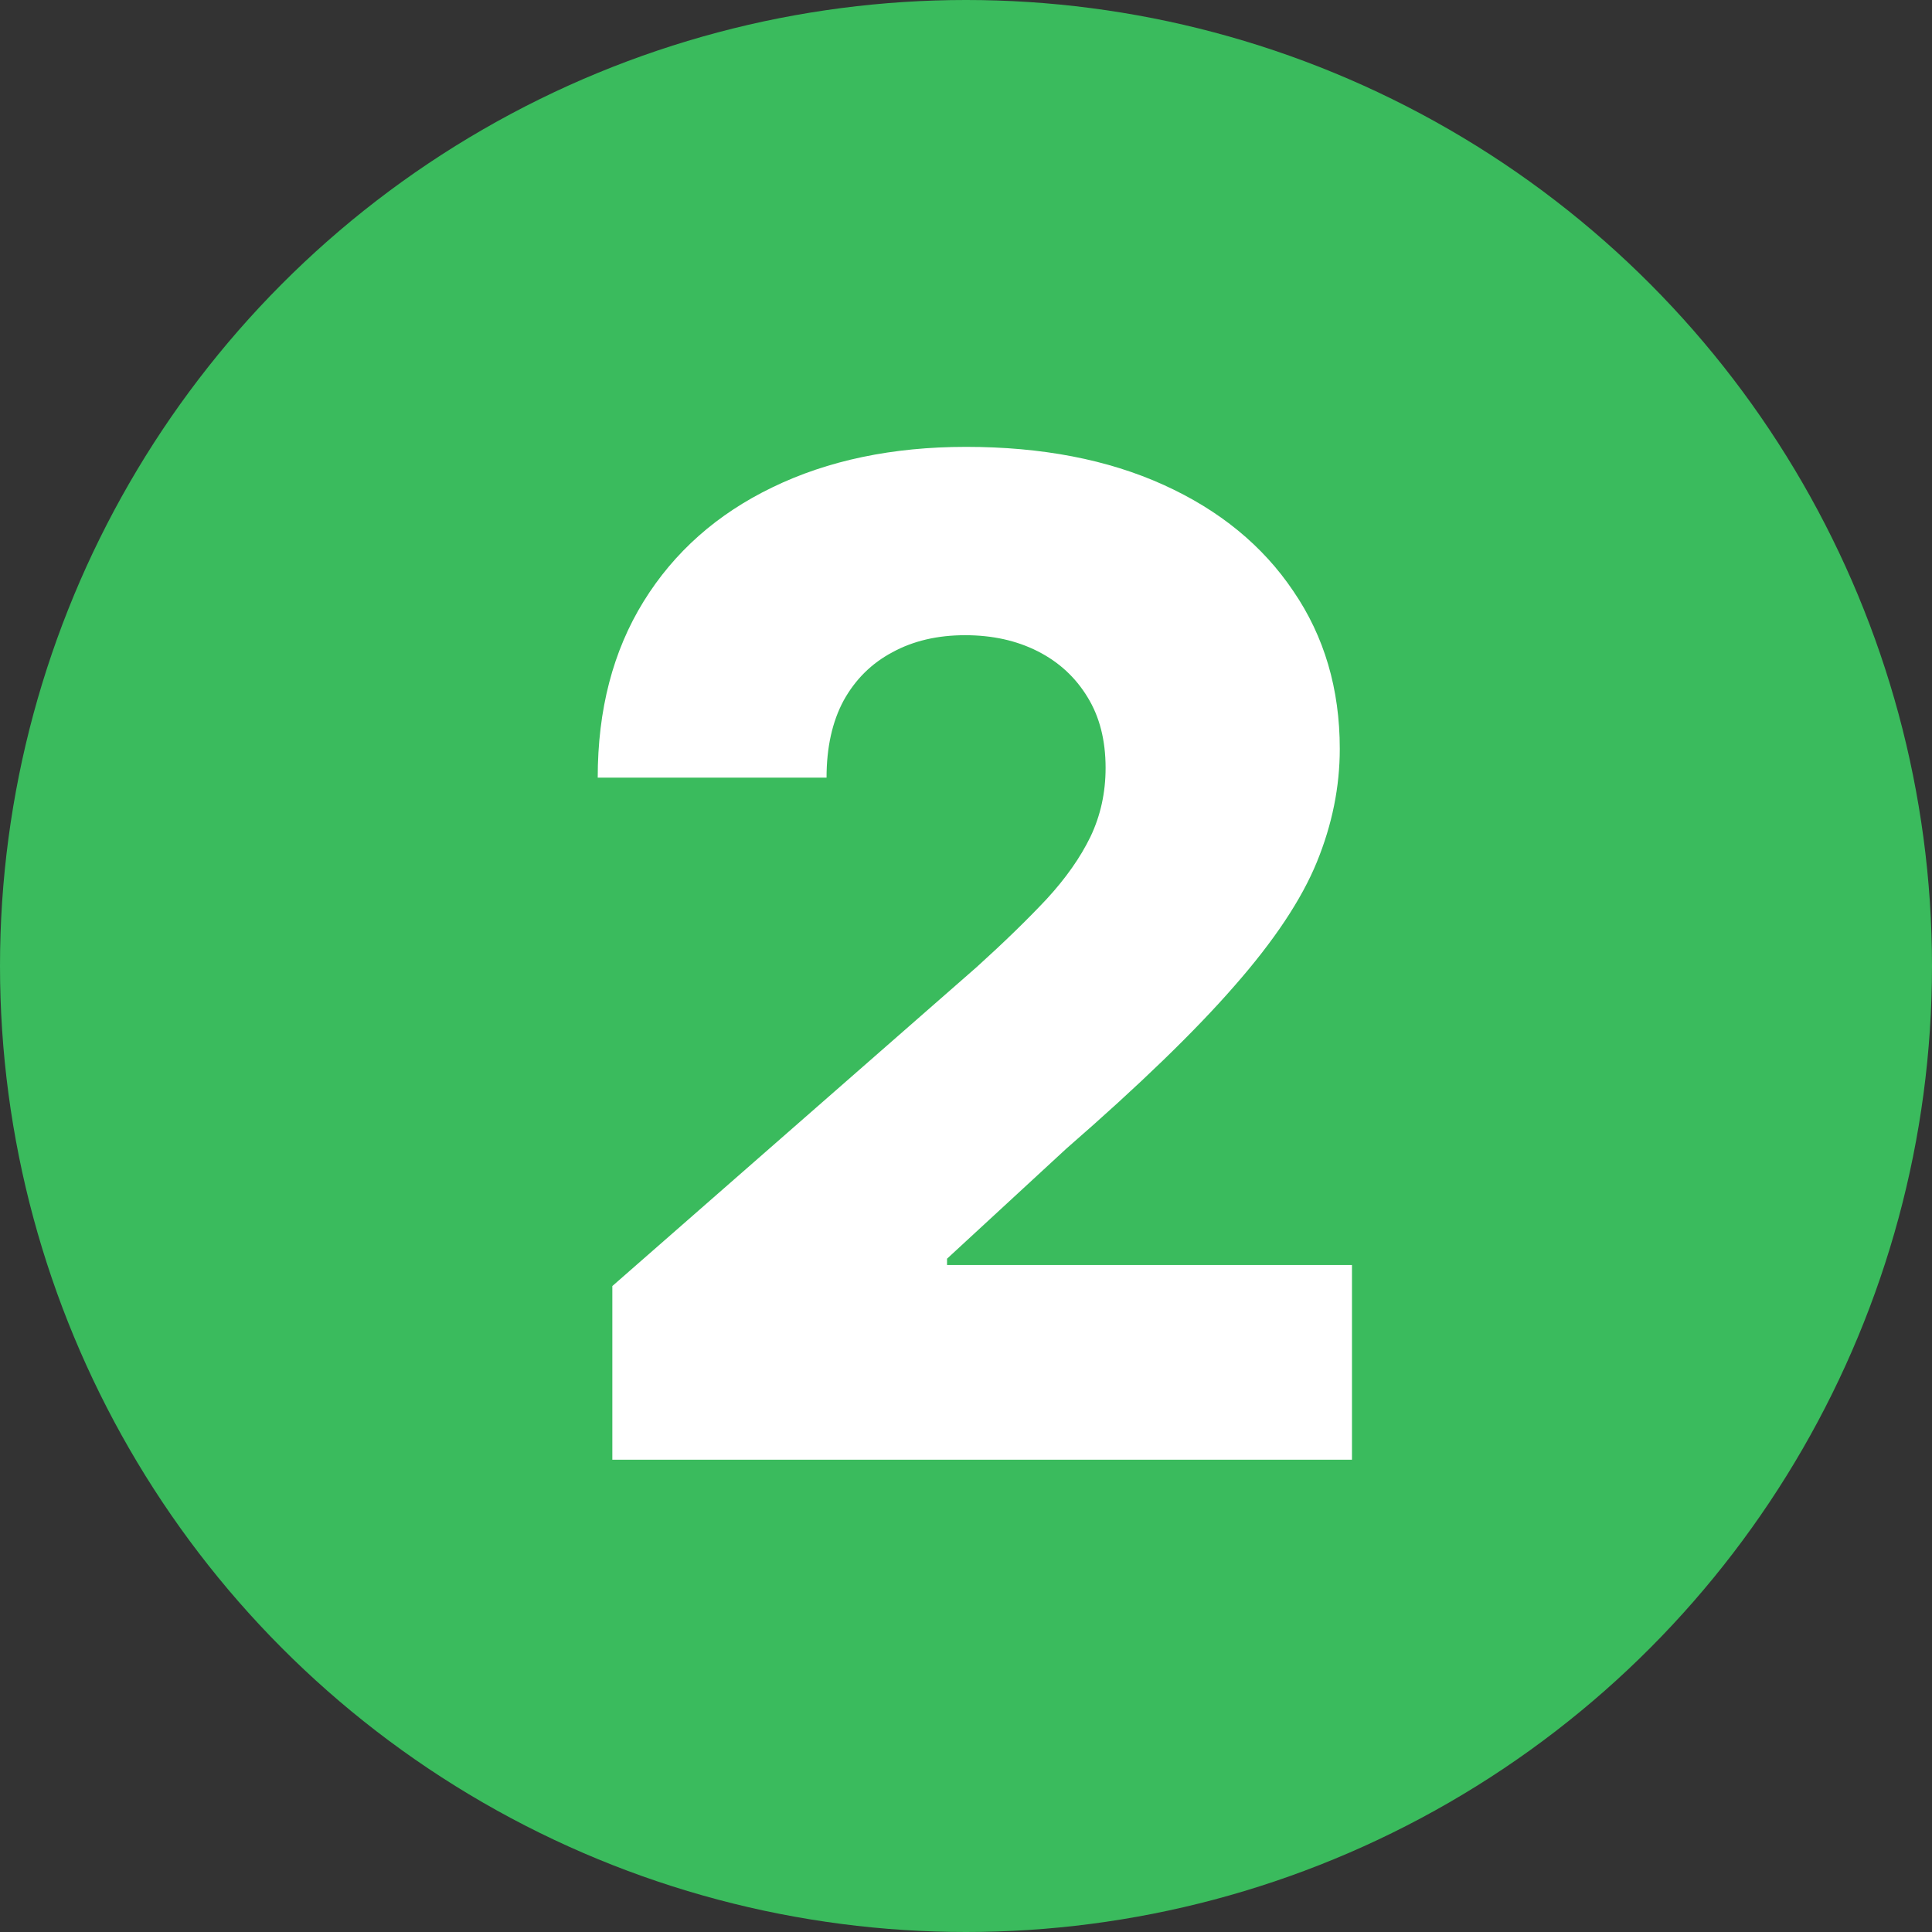
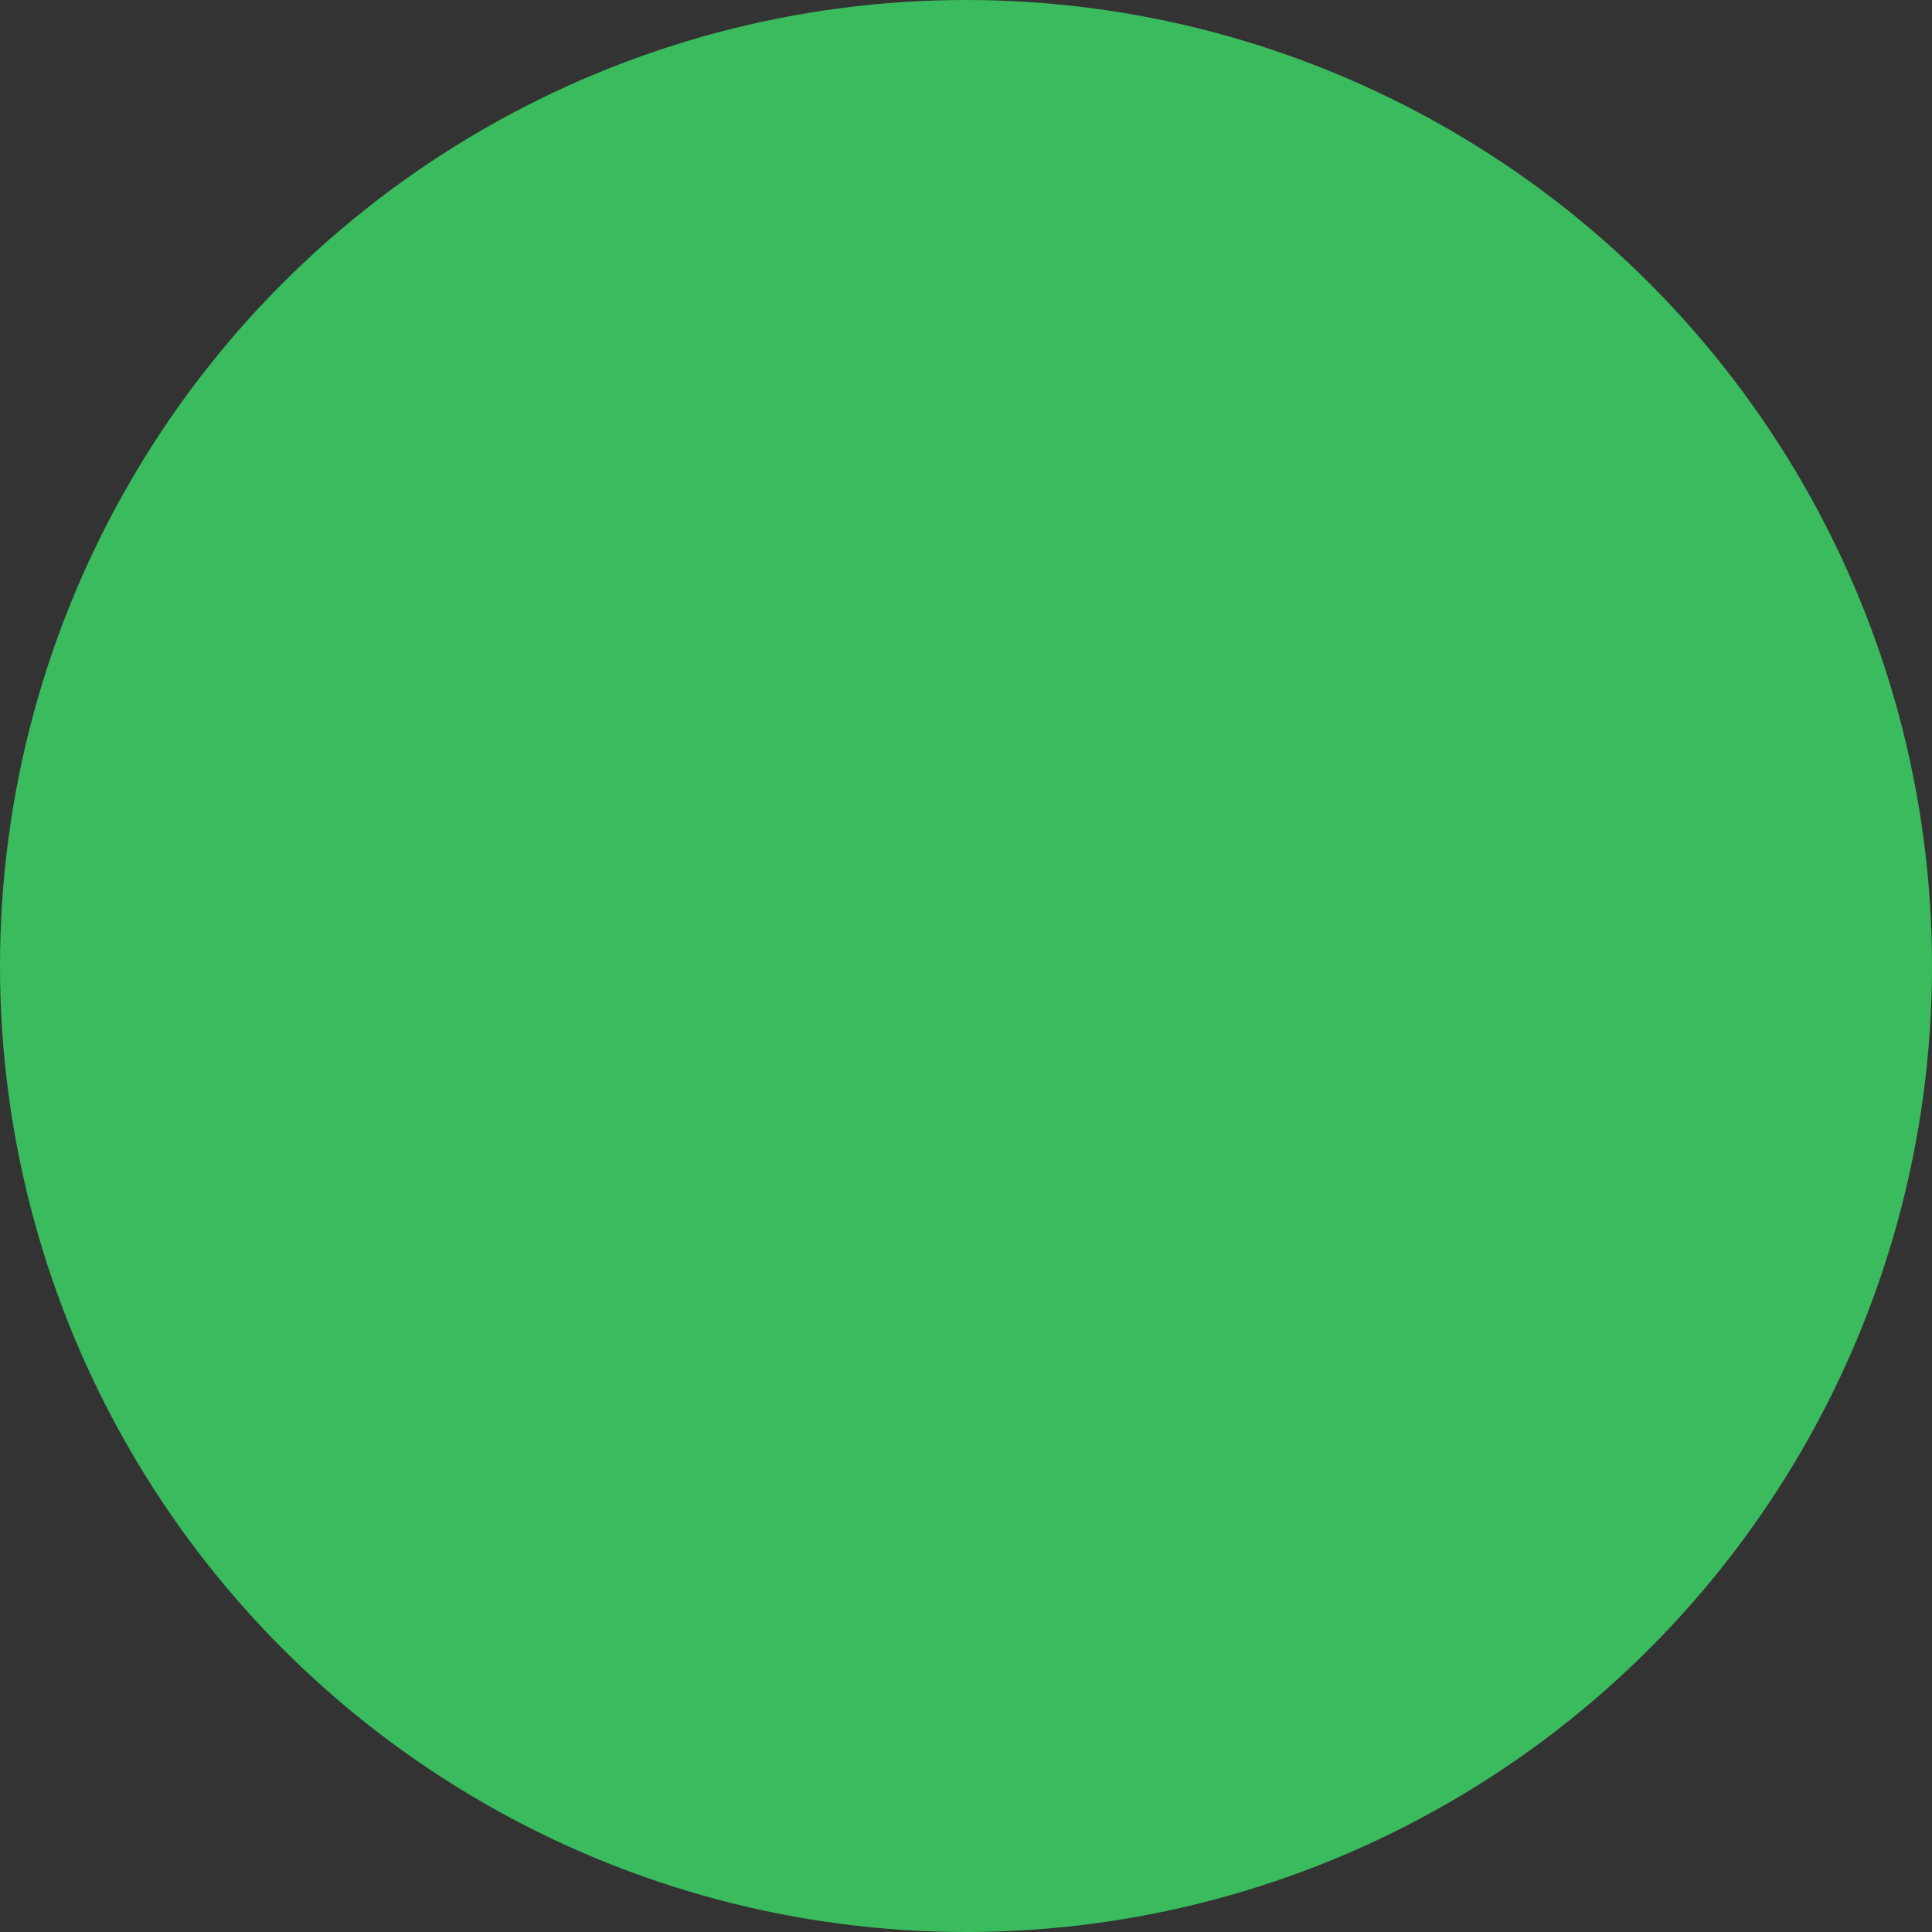
<svg xmlns="http://www.w3.org/2000/svg" id="Layer_1" x="0px" y="0px" width="90px" height="90px" viewBox="0 0 90 90" xml:space="preserve">
  <rect x="0" y="0" width="90" height="90" fill="#333333" stroke="none" />
  <circle fill="#3ABB5D" cx="45" cy="45" r="45" />
-   <path fill="#FFFFFF" d="M28.525,68v-8.091l16.978-14.864c1.272-1.151,2.356-2.205,3.25-3.159c0.894-0.97,1.575-1.939,2.046-2.909  c0.469-0.985,0.704-2.053,0.704-3.205c0-1.288-0.28-2.386-0.841-3.295c-0.561-0.925-1.334-1.637-2.318-2.137s-2.113-0.75-3.386-0.75  c-1.288,0-2.417,0.265-3.387,0.795c-0.97,0.515-1.727,1.265-2.272,2.25c-0.53,0.985-0.795,2.182-0.795,3.591H27.844  c0-3.167,0.712-5.902,2.136-8.205c1.424-2.303,3.424-4.075,6-5.318c2.591-1.257,5.599-1.886,9.023-1.886  c3.53,0,6.599,0.591,9.204,1.772c2.606,1.182,4.621,2.833,6.046,4.955c1.439,2.106,2.159,4.553,2.159,7.341  c0,1.773-0.356,3.53-1.068,5.273c-0.712,1.742-1.992,3.667-3.841,5.772c-1.833,2.106-4.439,4.629-7.818,7.568l-5.568,5.137v0.295  H62.98V68H28.525z" />
</svg>